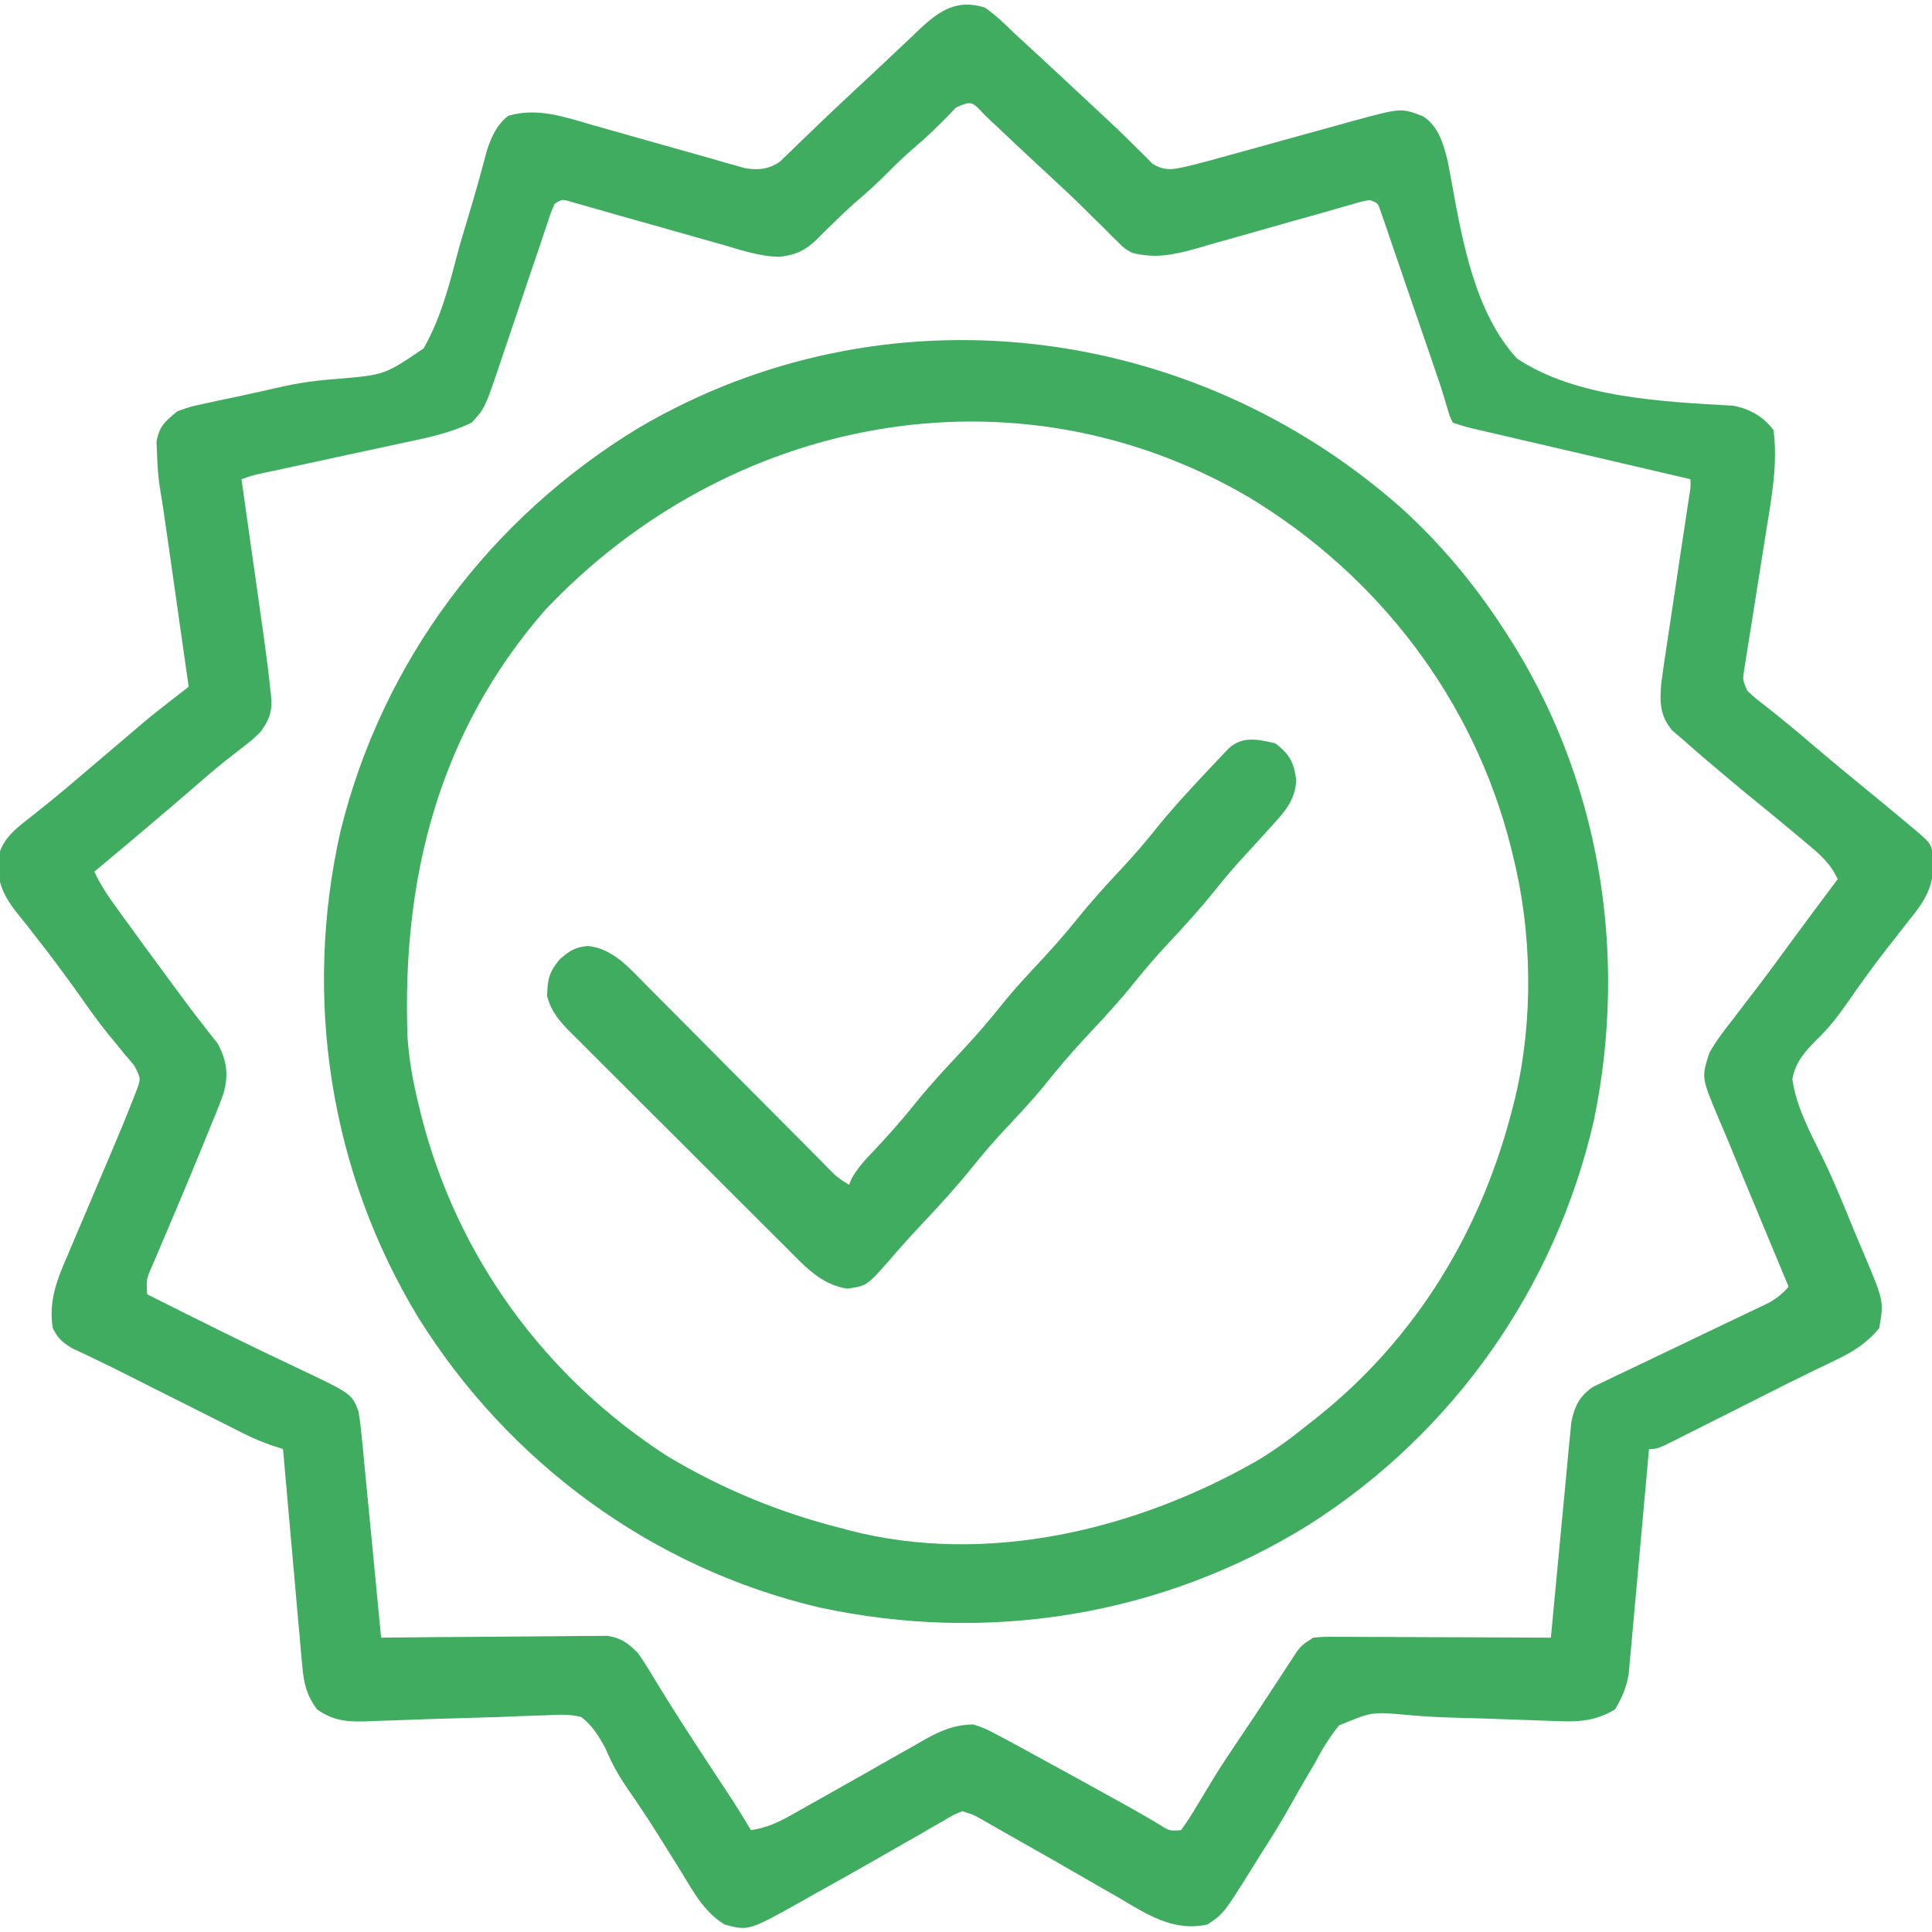
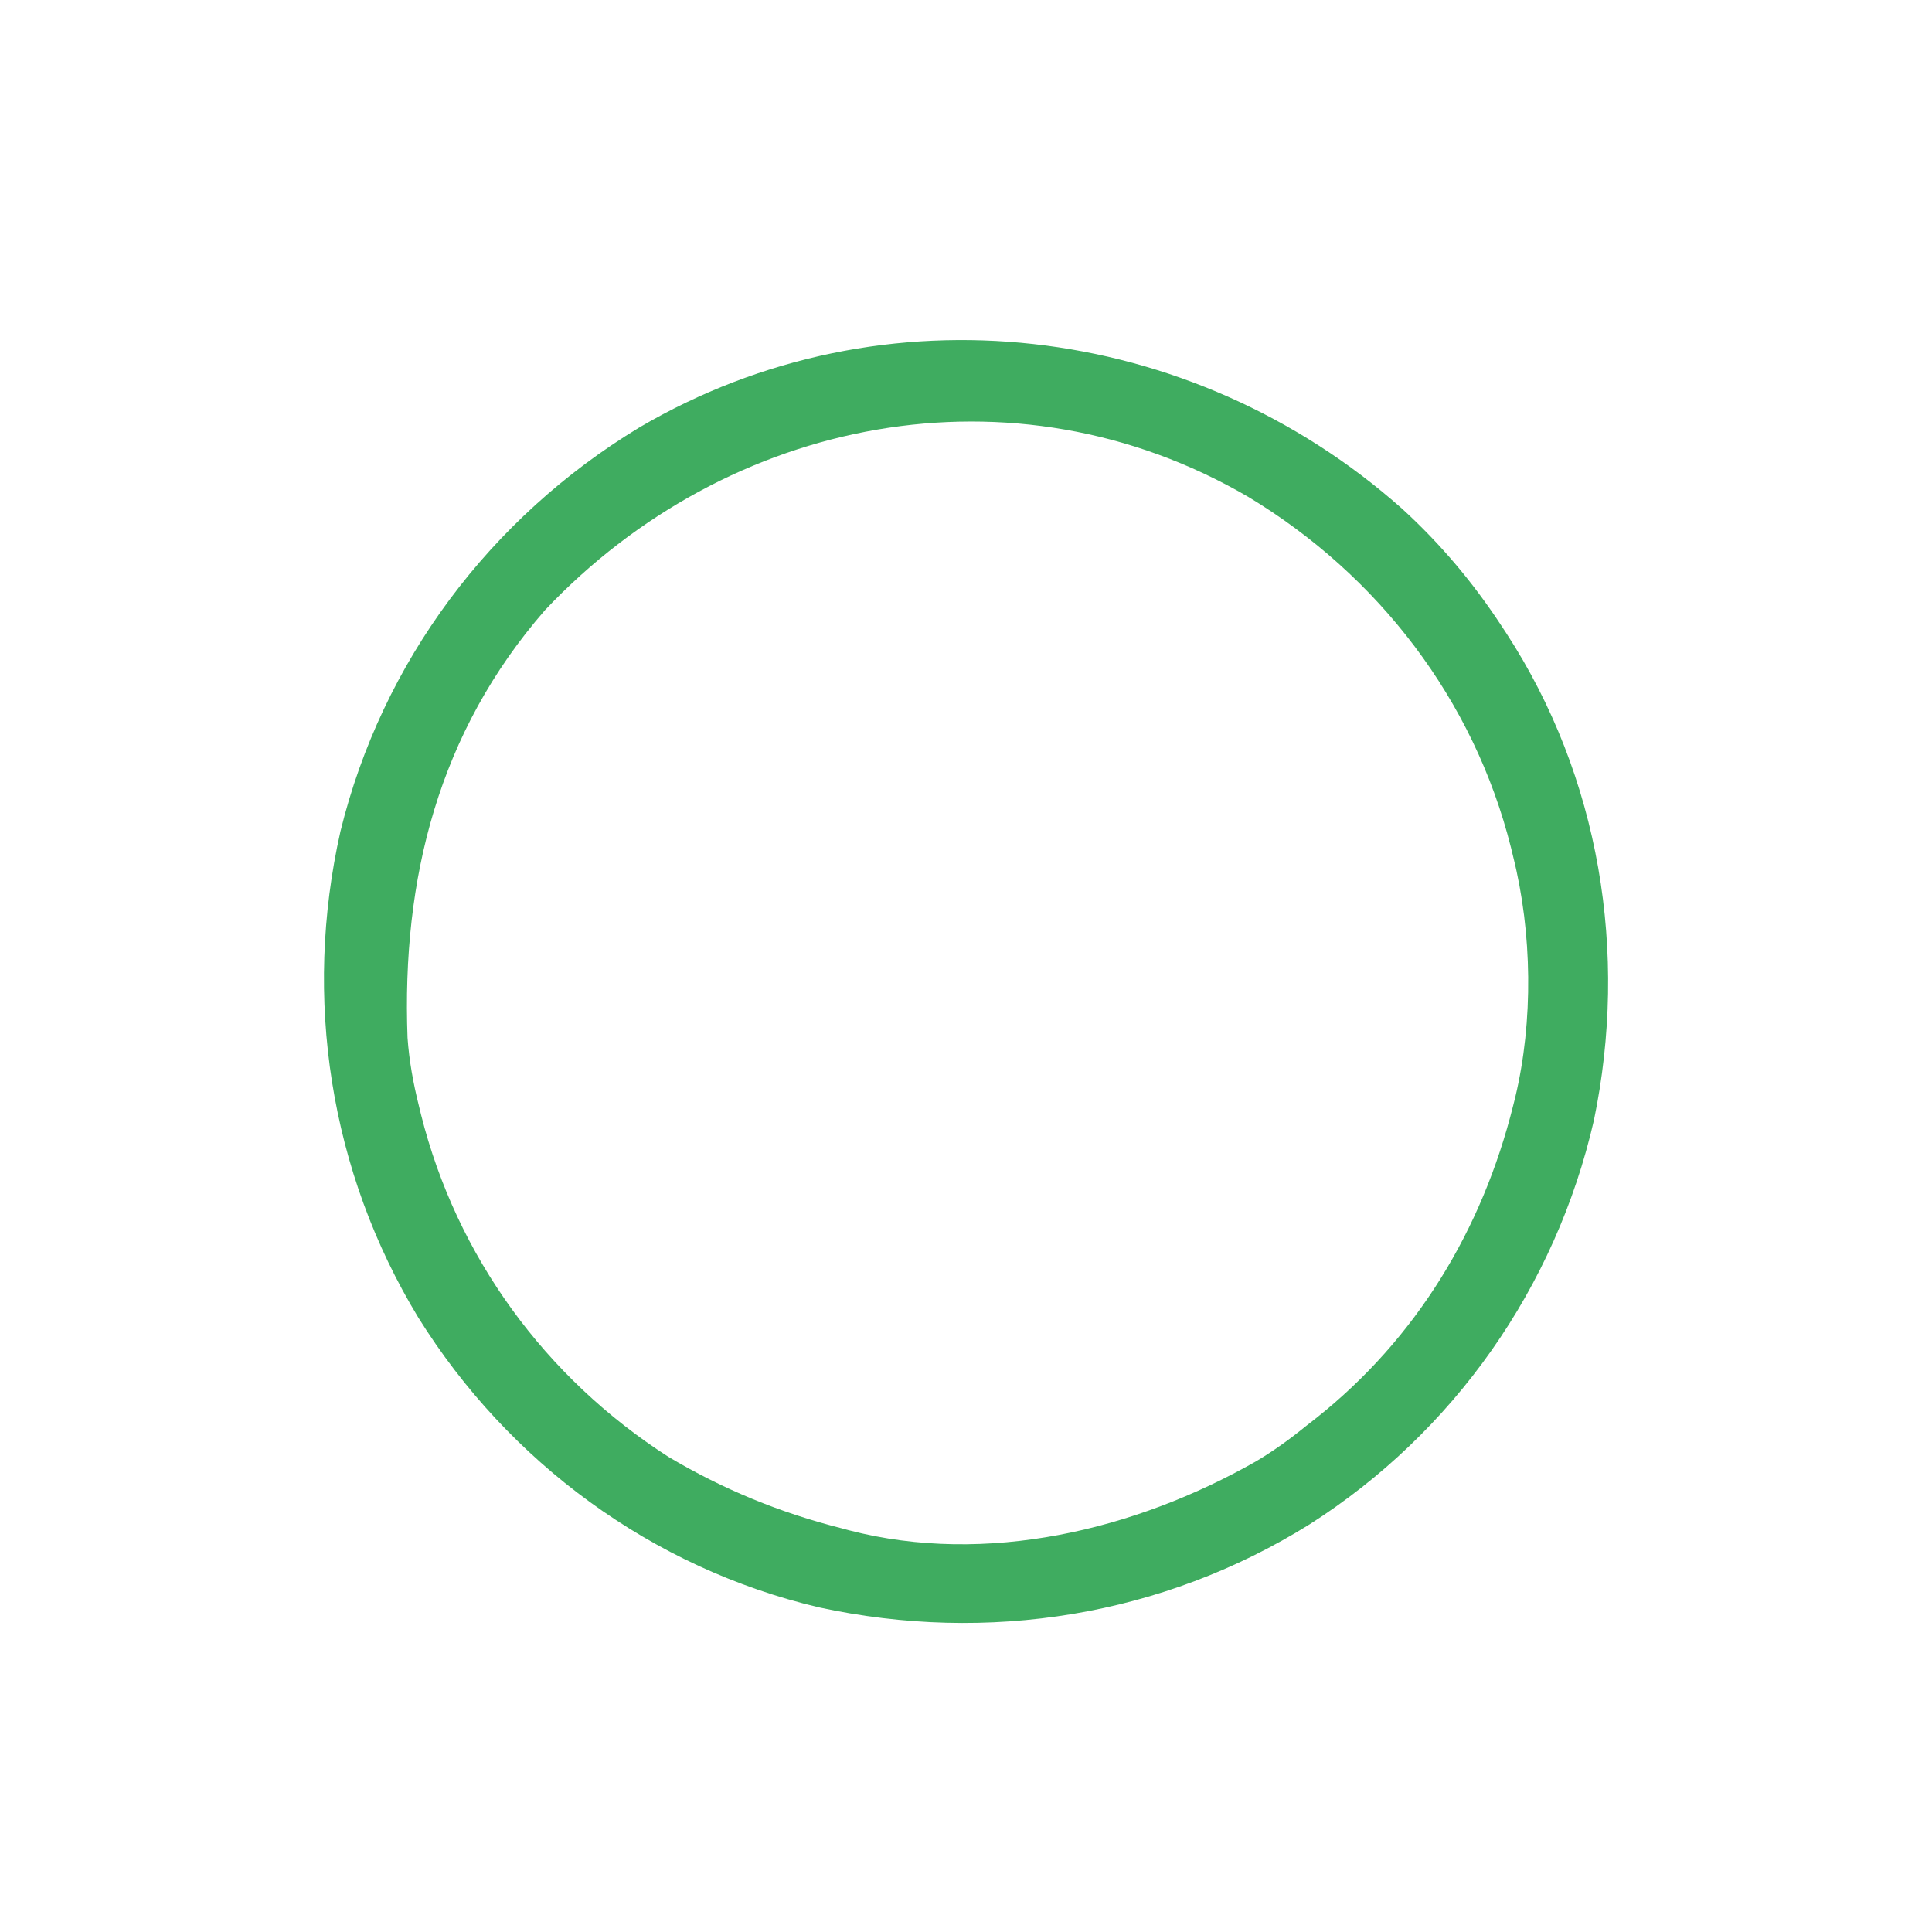
<svg xmlns="http://www.w3.org/2000/svg" width="180px" height="180px" viewBox="0 0 180 180" version="1.1">
  <g id="surface1">
-     <path style=" stroke:none;fill-rule:nonzero;fill:#3fac60;fill-opacity:1;" d="M 91.758 0.703 C 92.797 1.418 93.668 2.289 94.57 3.164 C 95.09 3.641 95.609 4.121 96.129 4.594 C 97.812 6.137 99.48 7.699 101.145 9.258 C 101.594 9.676 102.043 10.094 102.492 10.512 C 103.52 11.461 104.535 12.418 105.52 13.41 C 105.852 13.734 106.184 14.059 106.523 14.391 C 106.949 14.82 106.949 14.82 107.379 15.258 C 108.59 16.012 109.414 15.754 110.742 15.469 C 112.129 15.125 113.508 14.742 114.883 14.359 C 115.695 14.133 116.508 13.91 117.32 13.688 C 118.594 13.336 119.863 12.984 121.137 12.629 C 122.367 12.289 123.602 11.949 124.836 11.609 C 125.402 11.453 125.402 11.453 125.98 11.289 C 130.543 10.047 130.543 10.047 132.57 10.832 C 134.008 11.727 134.504 13.461 134.883 15.031 C 135.023 15.758 135.156 16.484 135.289 17.211 C 136.281 22.66 137.473 29.199 141.328 33.398 C 146.875 37.102 155.004 37.422 161.453 37.797 C 162.953 38.062 164.336 38.828 165.234 40.078 C 165.633 43.078 165.094 46.172 164.605 49.133 C 164.512 49.742 164.512 49.742 164.414 50.359 C 164.215 51.637 164.012 52.91 163.805 54.184 C 163.602 55.473 163.395 56.758 163.195 58.047 C 163.07 58.844 162.941 59.641 162.812 60.438 C 162.754 60.797 162.699 61.156 162.641 61.523 C 162.59 61.84 162.539 62.152 162.488 62.477 C 162.363 63.34 162.363 63.34 162.773 64.336 C 163.516 65.031 163.516 65.031 164.445 65.742 C 164.793 66.02 165.145 66.301 165.504 66.59 C 165.691 66.734 165.875 66.883 166.066 67.039 C 167.035 67.82 167.98 68.625 168.926 69.434 C 170.32 70.621 171.723 71.793 173.145 72.949 C 174.633 74.164 176.113 75.387 177.582 76.617 C 177.781 76.785 177.984 76.953 178.188 77.121 C 179.922 78.582 179.922 78.582 180.109 79.828 C 180.254 82.465 179.465 83.781 177.824 85.781 C 177.371 86.363 176.918 86.949 176.465 87.531 C 176.23 87.824 176 88.117 175.762 88.418 C 174.504 90.031 173.312 91.695 172.148 93.375 C 171.277 94.621 170.418 95.75 169.316 96.805 C 168.203 97.926 167.258 98.945 166.992 100.547 C 167.367 103.207 168.727 105.645 169.891 108.035 C 170.918 110.172 171.809 112.371 172.707 114.566 C 173.008 115.301 173.316 116.027 173.629 116.754 C 175.52 121.23 175.52 121.23 175.078 123.75 C 173.867 125.199 172.523 126.016 170.836 126.805 C 170.332 127.047 169.828 127.293 169.324 127.535 C 169.059 127.66 168.797 127.789 168.523 127.922 C 167.09 128.613 165.668 129.336 164.25 130.055 C 163.66 130.352 163.074 130.648 162.488 130.941 C 161.586 131.395 160.688 131.848 159.789 132.301 C 158.902 132.746 158.016 133.191 157.129 133.637 C 156.859 133.773 156.586 133.914 156.309 134.055 C 154.414 135 154.414 135 153.633 135 C 153.609 135.273 153.586 135.547 153.559 135.828 C 153.332 138.402 153.098 140.98 152.863 143.555 C 152.742 144.879 152.621 146.203 152.504 147.527 C 152.391 148.805 152.273 150.086 152.156 151.363 C 152.109 151.852 152.066 152.336 152.027 152.824 C 151.965 153.508 151.902 154.191 151.836 154.875 C 151.801 155.266 151.766 155.652 151.73 156.055 C 151.496 157.285 151.117 158.188 150.469 159.258 C 148.57 160.398 146.969 160.438 144.797 160.34 C 144.492 160.328 144.184 160.32 143.867 160.309 C 142.891 160.281 141.91 160.242 140.934 160.203 C 140.297 160.18 139.656 160.16 139.02 160.137 C 138.703 160.125 138.391 160.117 138.062 160.105 C 137.426 160.086 136.785 160.066 136.145 160.051 C 134.5 160.012 132.875 159.934 131.234 159.789 C 127.805 159.473 127.805 159.473 124.742 160.762 C 123.816 161.914 123.137 163.051 122.453 164.355 C 122.195 164.797 121.938 165.234 121.676 165.672 C 121.164 166.531 120.672 167.395 120.188 168.27 C 119.359 169.766 118.453 171.199 117.531 172.641 C 117.266 173.07 117 173.5 116.734 173.93 C 114 178.297 114 178.297 112.5 179.297 C 109.309 180.012 106.809 178.324 104.172 176.77 C 103.727 176.516 103.277 176.258 102.832 176.004 C 101.922 175.488 101.016 174.965 100.113 174.438 C 98.496 173.5 96.867 172.578 95.238 171.66 C 94.543 171.266 93.848 170.871 93.152 170.473 C 92.844 170.297 92.535 170.121 92.215 169.938 C 91.949 169.785 91.68 169.629 91.402 169.473 C 90.664 169.059 90.664 169.059 89.648 168.75 C 88.82 169.082 88.82 169.082 87.934 169.621 C 87.582 169.816 87.234 170.016 86.875 170.219 C 86.312 170.547 86.312 170.547 85.738 170.883 C 84.941 171.336 84.148 171.789 83.355 172.242 C 82.941 172.48 82.527 172.715 82.113 172.953 C 80.098 174.109 78.074 175.242 76.047 176.375 C 75.68 176.582 75.312 176.789 74.934 177 C 69.75 179.91 69.75 179.91 67.5 179.297 C 65.547 178.094 64.559 176.172 63.391 174.266 C 62.953 173.562 62.516 172.863 62.074 172.16 C 61.863 171.816 61.648 171.473 61.426 171.121 C 60.492 169.633 59.527 168.164 58.52 166.723 C 57.652 165.469 56.965 164.234 56.379 162.824 C 55.75 161.715 55.168 160.727 54.141 159.961 C 53.027 159.688 51.969 159.75 50.828 159.812 C 50.504 159.82 50.18 159.832 49.848 159.84 C 48.816 159.871 47.789 159.914 46.758 159.961 C 46.098 159.98 45.434 160 44.773 160.02 C 43.461 160.055 42.148 160.094 40.84 160.137 C 40.516 160.148 40.191 160.16 39.859 160.168 C 39.191 160.191 38.52 160.215 37.852 160.242 C 36.867 160.277 35.879 160.309 34.895 160.34 C 34.449 160.359 34.449 160.359 33.996 160.379 C 32.242 160.422 31.023 160.293 29.531 159.258 C 28.562 157.926 28.309 156.863 28.164 155.234 C 28.121 154.785 28.078 154.336 28.035 153.871 C 27.996 153.383 27.953 152.895 27.914 152.406 C 27.867 151.906 27.82 151.402 27.773 150.902 C 27.656 149.582 27.539 148.266 27.426 146.949 C 27.309 145.602 27.188 144.258 27.066 142.914 C 26.828 140.273 26.598 137.637 26.367 135 C 26.051 134.898 25.73 134.797 25.402 134.691 C 24.484 134.375 23.66 134.039 22.793 133.605 C 22.395 133.402 22.395 133.402 21.984 133.199 C 21.699 133.055 21.418 132.914 21.125 132.766 C 20.824 132.613 20.527 132.465 20.219 132.309 C 19.266 131.832 18.312 131.352 17.359 130.867 C 16.414 130.395 15.473 129.922 14.527 129.449 C 13.918 129.141 13.312 128.836 12.703 128.527 C 11.422 127.879 10.141 127.234 8.844 126.621 C 8.281 126.348 8.281 126.348 7.703 126.074 C 7.23 125.852 7.23 125.852 6.75 125.629 C 5.82 125.059 5.41 124.734 4.922 123.75 C 4.492 121.219 5.336 119.16 6.332 116.875 C 6.48 116.531 6.625 116.184 6.773 115.828 C 7.234 114.73 7.703 113.637 8.172 112.543 C 8.637 111.453 9.098 110.359 9.559 109.266 C 9.848 108.59 10.133 107.914 10.422 107.238 C 11.117 105.609 11.793 103.973 12.434 102.32 C 12.555 102.008 12.676 101.699 12.801 101.379 C 13.113 100.469 13.113 100.469 12.535 99.316 C 12.246 98.945 11.941 98.586 11.625 98.238 C 11.285 97.82 10.945 97.398 10.609 96.98 C 10.426 96.762 10.242 96.543 10.055 96.316 C 9.074 95.113 8.191 93.836 7.297 92.57 C 6.074 90.863 4.836 89.18 3.535 87.531 C 3.195 87.094 3.195 87.094 2.848 86.645 C 2.41 86.086 1.969 85.527 1.52 84.98 C 0.219 83.293 -0.309 82.035 -0.164 79.883 C 0.227 78.016 1.715 77.023 3.141 75.895 C 3.652 75.484 3.652 75.484 4.176 75.062 C 4.355 74.922 4.535 74.777 4.719 74.629 C 5.664 73.863 6.59 73.078 7.516 72.289 C 7.703 72.129 7.895 71.969 8.09 71.801 C 9.074 70.969 10.059 70.133 11.039 69.293 C 11.234 69.125 11.434 68.957 11.637 68.785 C 12.18 68.32 12.723 67.859 13.266 67.395 C 14.184 66.625 15.121 65.891 16.066 65.156 C 16.352 64.938 16.633 64.715 16.926 64.488 C 17.25 64.238 17.25 64.238 17.578 63.984 C 17.234 61.57 16.891 59.156 16.547 56.742 C 16.43 55.918 16.312 55.098 16.195 54.277 C 16.027 53.094 15.859 51.914 15.691 50.73 C 15.637 50.367 15.586 50 15.531 49.625 C 15.336 48.254 15.141 46.891 14.91 45.527 C 14.734 44.461 14.668 43.422 14.633 42.34 C 14.617 41.957 14.598 41.57 14.582 41.176 C 14.828 39.695 15.379 39.273 16.523 38.32 C 17.695 37.895 17.695 37.895 19.039 37.609 C 19.289 37.551 19.535 37.496 19.789 37.441 C 20.582 37.266 21.375 37.102 22.172 36.938 C 22.672 36.828 23.172 36.719 23.676 36.605 C 23.93 36.551 24.184 36.496 24.445 36.441 C 24.98 36.324 25.516 36.199 26.051 36.074 C 27.805 35.672 29.5 35.441 31.297 35.309 C 35.836 34.93 35.836 34.93 39.461 32.465 C 40.988 29.793 41.785 26.867 42.547 23.902 C 42.863 22.695 43.23 21.504 43.59 20.309 C 44.227 18.207 44.816 16.098 45.375 13.98 C 45.797 12.727 46.289 11.613 47.352 10.789 C 50.102 9.969 52.766 10.945 55.418 11.711 C 55.84 11.832 56.262 11.949 56.695 12.07 C 58.262 12.508 59.828 12.953 61.391 13.398 C 62.93 13.836 64.469 14.27 66.012 14.699 C 66.414 14.816 66.82 14.934 67.238 15.055 C 67.617 15.16 67.992 15.266 68.383 15.375 C 68.715 15.469 69.043 15.566 69.387 15.664 C 70.633 15.875 71.617 15.781 72.672 15.055 C 72.848 14.883 73.027 14.711 73.211 14.531 C 73.414 14.336 73.621 14.141 73.832 13.938 C 74.047 13.727 74.266 13.512 74.488 13.293 C 74.957 12.844 75.43 12.391 75.898 11.941 C 76.258 11.594 76.258 11.594 76.625 11.238 C 77.746 10.16 78.887 9.102 80.023 8.043 C 81.316 6.84 82.609 5.633 83.891 4.414 C 84.293 4.035 84.695 3.656 85.102 3.273 C 85.281 3.102 85.461 2.926 85.645 2.75 C 87.547 0.965 89.156 -0.105 91.758 0.703 Z M 89.062 10.02 C 88.836 10.258 88.609 10.5 88.375 10.746 C 87.418 11.727 86.449 12.664 85.406 13.559 C 84.5 14.34 83.633 15.141 82.793 15.996 C 81.758 17.047 80.68 18.016 79.559 18.969 C 78.93 19.531 78.328 20.098 77.73 20.691 C 77.551 20.867 77.371 21.039 77.188 21.223 C 76.832 21.566 76.48 21.918 76.137 22.273 C 75.027 23.34 74.109 23.773 72.582 23.926 C 70.742 23.887 68.996 23.285 67.238 22.773 C 66.816 22.656 66.391 22.539 65.957 22.414 C 64.836 22.102 63.719 21.785 62.602 21.465 C 61.023 21.012 59.441 20.566 57.859 20.125 C 57.02 19.887 56.18 19.648 55.34 19.406 C 54.961 19.301 54.582 19.191 54.191 19.082 C 53.859 18.988 53.527 18.891 53.184 18.793 C 52.375 18.547 52.375 18.547 51.68 18.984 C 51.34 19.738 51.34 19.738 51.043 20.668 C 50.859 21.207 50.859 21.207 50.672 21.758 C 50.539 22.148 50.41 22.539 50.277 22.945 C 49.996 23.766 49.719 24.59 49.438 25.41 C 49 26.711 48.559 28.012 48.121 29.316 C 47.699 30.57 47.273 31.82 46.848 33.074 C 46.719 33.461 46.59 33.848 46.457 34.25 C 45.164 38.043 45.164 38.043 43.945 39.375 C 41.766 40.434 39.41 40.863 37.051 41.367 C 36.473 41.492 36.473 41.492 35.887 41.621 C 34.672 41.883 33.453 42.145 32.234 42.406 C 31.008 42.672 29.785 42.938 28.562 43.203 C 27.801 43.367 27.043 43.531 26.281 43.695 C 25.77 43.805 25.77 43.805 25.242 43.918 C 24.941 43.984 24.641 44.047 24.328 44.113 C 23.5 44.297 23.5 44.297 22.5 44.648 C 22.531 44.859 22.559 45.07 22.59 45.289 C 22.906 47.508 23.219 49.727 23.531 51.945 C 23.648 52.773 23.766 53.598 23.883 54.426 C 24.051 55.617 24.219 56.812 24.387 58.004 C 24.441 58.367 24.492 58.734 24.547 59.109 C 24.789 60.852 25.016 62.598 25.199 64.348 C 25.23 64.656 25.262 64.961 25.293 65.277 C 25.32 66.504 24.969 67.223 24.258 68.203 C 23.48 68.953 23.48 68.953 22.566 69.652 C 22.223 69.922 21.879 70.195 21.523 70.473 C 21.34 70.617 21.156 70.758 20.965 70.906 C 19.945 71.723 18.961 72.578 17.973 73.434 C 17.559 73.793 17.141 74.148 16.723 74.508 C 16.516 74.688 16.309 74.863 16.098 75.047 C 15.07 75.926 14.039 76.801 13.008 77.672 C 12.734 77.902 12.734 77.902 12.457 78.137 C 11.238 79.168 10.016 80.191 8.789 81.211 C 9.371 82.496 10.16 83.609 10.984 84.75 C 11.137 84.957 11.289 85.168 11.445 85.387 C 12.789 87.25 14.152 89.098 15.512 90.945 C 15.723 91.23 15.934 91.516 16.148 91.812 C 17.039 93.02 17.93 94.227 18.855 95.406 C 19.109 95.73 19.363 96.059 19.621 96.395 C 19.836 96.66 20.047 96.926 20.266 97.199 C 21.152 98.852 21.309 100.129 20.812 101.91 C 20.375 103.113 19.898 104.289 19.402 105.469 C 19.227 105.898 19.055 106.328 18.875 106.77 C 17.996 108.926 17.09 111.07 16.188 113.215 C 16.023 113.598 15.863 113.98 15.695 114.379 C 15.391 115.105 15.078 115.832 14.766 116.555 C 14.625 116.883 14.488 117.207 14.344 117.543 C 14.223 117.828 14.098 118.109 13.973 118.402 C 13.637 119.266 13.637 119.266 13.711 120.586 C 18.309 122.902 22.91 125.195 27.57 127.387 C 32.77 129.848 32.77 129.848 33.398 131.484 C 33.516 132.18 33.605 132.879 33.672 133.582 C 33.715 134.004 33.758 134.426 33.801 134.859 C 33.844 135.312 33.883 135.77 33.93 136.234 C 33.973 136.707 34.02 137.18 34.066 137.648 C 34.188 138.887 34.309 140.121 34.426 141.359 C 34.547 142.621 34.668 143.887 34.793 145.148 C 35.035 147.625 35.273 150.102 35.508 152.578 C 35.781 152.574 36.055 152.57 36.336 152.57 C 38.918 152.539 41.5 152.52 44.082 152.504 C 45.406 152.496 46.734 152.488 48.062 152.473 C 49.344 152.457 50.621 152.449 51.902 152.445 C 52.391 152.441 52.879 152.438 53.367 152.43 C 54.055 152.418 54.738 152.418 55.422 152.418 C 55.812 152.414 56.203 152.414 56.605 152.41 C 57.91 152.617 58.473 153.074 59.414 153.984 C 59.953 154.754 60.434 155.508 60.906 156.312 C 62.57 159.059 64.309 161.742 66.07 164.422 C 66.59 165.207 67.105 165.992 67.621 166.777 C 67.844 167.113 68.062 167.453 68.293 167.801 C 68.867 168.691 69.422 169.594 69.961 170.508 C 71.402 170.297 72.453 169.82 73.719 169.105 C 74.105 168.887 74.492 168.668 74.891 168.445 C 75.195 168.273 75.195 168.273 75.508 168.098 C 76.141 167.734 76.777 167.379 77.414 167.023 C 79.383 165.918 81.352 164.805 83.312 163.684 C 83.93 163.336 84.547 162.988 85.164 162.641 C 85.445 162.48 85.723 162.32 86.008 162.152 C 87.57 161.277 88.871 160.68 90.703 160.664 C 91.816 161.047 91.816 161.047 93.031 161.695 C 93.262 161.816 93.488 161.938 93.727 162.062 C 94.598 162.523 95.461 163 96.328 163.477 C 96.93 163.805 96.93 163.805 97.543 164.141 C 99.785 165.363 102.02 166.594 104.25 167.832 C 104.648 168.055 105.047 168.277 105.461 168.504 C 106.312 168.984 107.152 169.473 107.996 169.977 C 108.953 170.59 108.953 170.59 110.039 170.508 C 110.625 169.691 111.137 168.891 111.645 168.023 C 111.957 167.504 112.273 166.98 112.594 166.461 C 112.754 166.195 112.914 165.93 113.078 165.656 C 113.781 164.516 114.52 163.402 115.27 162.289 C 115.41 162.082 115.551 161.871 115.695 161.656 C 115.992 161.215 116.289 160.773 116.586 160.332 C 117.129 159.523 117.66 158.711 118.191 157.898 C 118.383 157.609 118.57 157.32 118.766 157.023 C 119.137 156.457 119.508 155.891 119.875 155.324 C 120.043 155.07 120.211 154.812 120.387 154.547 C 120.535 154.32 120.684 154.094 120.836 153.859 C 121.289 153.281 121.289 153.281 122.344 152.578 C 123.312 152.492 123.312 152.492 124.496 152.5 C 124.941 152.5 125.383 152.5 125.84 152.5 C 126.324 152.504 126.809 152.504 127.293 152.508 C 127.785 152.512 128.281 152.512 128.777 152.512 C 130.078 152.516 131.383 152.523 132.684 152.531 C 134.012 152.535 135.34 152.539 136.672 152.543 C 139.277 152.551 141.887 152.562 144.492 152.578 C 144.516 152.316 144.539 152.059 144.566 151.789 C 144.793 149.332 145.027 146.875 145.262 144.418 C 145.383 143.156 145.504 141.891 145.621 140.629 C 145.734 139.41 145.852 138.191 145.969 136.969 C 146.035 136.281 146.098 135.59 146.16 134.898 C 146.203 134.477 146.246 134.055 146.289 133.621 C 146.324 133.25 146.359 132.879 146.395 132.496 C 146.703 130.992 147.168 130.055 148.457 129.188 C 148.926 128.965 148.926 128.965 149.406 128.738 C 149.938 128.477 149.938 128.477 150.48 128.215 C 150.867 128.035 151.25 127.855 151.645 127.668 C 152.039 127.48 152.434 127.289 152.84 127.094 C 153.883 126.59 154.93 126.09 155.98 125.594 C 157.457 124.891 158.93 124.184 160.402 123.477 C 161.188 123.098 161.973 122.723 162.762 122.352 C 163.293 122.098 163.293 122.098 163.836 121.836 C 164.148 121.688 164.465 121.539 164.785 121.387 C 165.551 120.957 166.062 120.535 166.641 119.883 C 166.469 119.469 166.297 119.059 166.121 118.633 C 165.473 117.082 164.828 115.527 164.184 113.977 C 163.906 113.309 163.629 112.641 163.352 111.973 C 162.562 110.082 161.781 108.191 161.008 106.297 C 160.699 105.555 160.383 104.816 160.066 104.078 C 158.52 100.383 158.52 100.383 159.258 98.086 C 159.891 96.977 160.641 95.988 161.434 94.988 C 161.883 94.402 162.328 93.812 162.777 93.227 C 163.125 92.777 163.125 92.777 163.477 92.32 C 164.613 90.84 165.715 89.332 166.816 87.824 C 168.27 85.848 169.734 83.875 171.211 81.914 C 170.539 80.41 169.492 79.543 168.246 78.508 C 168.023 78.32 167.801 78.137 167.574 77.941 C 165.973 76.598 164.352 75.273 162.727 73.953 C 161.516 72.957 160.32 71.945 159.125 70.93 C 158.922 70.754 158.715 70.578 158.504 70.398 C 157.93 69.906 157.363 69.406 156.797 68.906 C 156.465 68.625 156.137 68.344 155.793 68.055 C 154.656 66.688 154.625 65.441 154.77 63.727 C 154.918 62.562 155.09 61.402 155.27 60.242 C 155.332 59.816 155.395 59.395 155.461 58.957 C 155.66 57.609 155.867 56.258 156.07 54.91 C 156.277 53.555 156.477 52.199 156.68 50.844 C 156.809 50 156.934 49.16 157.062 48.316 C 157.121 47.938 157.176 47.559 157.234 47.168 C 157.289 46.832 157.34 46.5 157.391 46.152 C 157.516 45.371 157.516 45.371 157.5 44.648 C 157.234 44.586 156.973 44.523 156.699 44.461 C 156.324 44.375 155.949 44.285 155.562 44.195 C 155.141 44.098 154.719 44 154.285 43.898 C 153.344 43.68 152.406 43.461 151.465 43.238 C 149.203 42.711 146.945 42.184 144.684 41.66 C 143.719 41.438 142.75 41.211 141.785 40.988 C 141.32 40.879 140.855 40.773 140.391 40.664 C 139.742 40.516 139.094 40.363 138.445 40.211 C 138.078 40.129 137.707 40.043 137.328 39.953 C 136.406 39.727 136.406 39.727 135.352 39.375 C 135.066 38.793 135.066 38.793 134.844 38.023 C 134.758 37.738 134.672 37.449 134.582 37.156 C 134.488 36.844 134.395 36.531 134.297 36.211 C 134.082 35.566 133.863 34.922 133.641 34.277 C 133.465 33.762 133.465 33.762 133.285 33.234 C 132.758 31.699 132.23 30.164 131.703 28.633 C 131.422 27.82 131.145 27.008 130.867 26.195 C 130.469 25.023 130.062 23.848 129.66 22.676 C 129.535 22.312 129.41 21.945 129.285 21.57 C 129.168 21.234 129.051 20.898 128.934 20.555 C 128.832 20.258 128.73 19.965 128.625 19.66 C 128.375 18.922 128.375 18.922 127.617 18.633 C 126.777 18.789 126.777 18.789 125.809 19.082 C 125.43 19.188 125.051 19.297 124.66 19.406 C 124.25 19.523 123.84 19.641 123.418 19.766 C 122.551 20.008 121.684 20.25 120.82 20.492 C 119.449 20.879 118.082 21.27 116.715 21.66 C 115.398 22.035 114.082 22.406 112.762 22.773 C 112.355 22.895 111.949 23.012 111.531 23.133 C 109.355 23.738 107.68 24.113 105.469 23.555 C 104.75 23.141 104.75 23.141 104.227 22.617 C 103.922 22.324 103.922 22.324 103.613 22.023 C 103.406 21.812 103.199 21.598 102.984 21.379 C 102.523 20.93 102.062 20.477 101.602 20.027 C 101.254 19.68 101.254 19.68 100.898 19.324 C 99.793 18.234 98.652 17.184 97.516 16.129 C 97.082 15.723 96.645 15.32 96.211 14.914 C 96 14.715 95.785 14.52 95.566 14.316 C 94.91 13.699 94.254 13.082 93.598 12.465 C 93.184 12.074 92.766 11.684 92.352 11.293 C 92.062 11.02 92.062 11.02 91.77 10.742 C 90.512 9.387 90.512 9.387 89.062 10.02 Z M 89.062 10.02 " />
    <path style=" stroke:none;fill-rule:nonzero;fill:#3fac60;fill-opacity:1;" d="M 130.625 47.391 C 134.211 50.664 137.266 54.301 139.922 58.359 C 140.055 58.562 140.191 58.766 140.328 58.977 C 149.059 72.383 151.734 88.777 148.5 104.379 C 144.934 119.93 135.453 133.457 121.992 142.031 C 108.301 150.562 92.043 153.168 76.301 149.754 C 60.766 146.094 47.391 136.262 38.973 122.754 C 30.719 109.164 28.223 92.961 31.719 77.457 C 35.602 61.637 45.668 48.246 59.547 39.836 C 82.391 26.426 111.012 29.984 130.625 47.391 Z M 50.777 56.844 C 40.863 68.227 37.422 81.867 37.969 96.68 C 38.121 98.836 38.5 100.91 39.023 103.008 C 39.121 103.414 39.121 103.414 39.223 103.832 C 42.543 117.066 50.809 128.371 62.27 135.727 C 67.371 138.758 72.648 140.93 78.398 142.383 C 78.633 142.445 78.867 142.508 79.105 142.574 C 91.914 145.895 105.773 142.547 116.996 136.164 C 118.641 135.191 120.156 134.098 121.641 132.891 C 122.117 132.52 122.117 132.52 122.605 132.137 C 131.973 124.707 138.094 114.555 140.977 103.008 C 141.039 102.758 141.102 102.508 141.168 102.25 C 142.871 95.121 142.754 86.906 140.977 79.805 C 140.879 79.398 140.879 79.398 140.777 78.98 C 137.324 65.207 128.41 53.582 116.285 46.285 C 94.43 33.547 67.816 38.812 50.777 56.844 Z M 50.777 56.844 " />
-     <path style=" stroke:none;fill-rule:nonzero;fill:#3fac60;fill-opacity:1;" d="M 118.828 69.258 C 120.129 70.266 120.535 70.992 120.762 72.621 C 120.723 74.684 119.453 75.879 118.125 77.344 C 117.848 77.648 117.574 77.953 117.289 78.27 C 116.695 78.922 116.098 79.574 115.5 80.223 C 114.656 81.16 113.859 82.117 113.07 83.102 C 111.711 84.785 110.266 86.367 108.789 87.949 C 107.699 89.117 106.664 90.312 105.668 91.559 C 104.25 93.324 102.73 94.965 101.18 96.613 C 99.758 98.129 98.438 99.703 97.141 101.328 C 96.035 102.66 94.852 103.914 93.672 105.176 C 92.582 106.344 91.547 107.539 90.551 108.785 C 89.117 110.57 87.586 112.238 86.02 113.906 C 84.977 115.016 83.957 116.133 82.969 117.289 C 80.777 119.793 80.777 119.793 78.949 120.059 C 76.469 119.711 74.859 117.852 73.164 116.148 C 72.93 115.918 72.699 115.688 72.461 115.453 C 71.695 114.695 70.934 113.934 70.176 113.172 C 69.645 112.641 69.113 112.113 68.582 111.582 C 67.469 110.473 66.359 109.363 65.25 108.254 C 63.832 106.828 62.406 105.41 60.98 103.992 C 59.883 102.902 58.785 101.805 57.691 100.711 C 57.168 100.188 56.645 99.664 56.117 99.141 C 55.383 98.41 54.652 97.676 53.922 96.941 C 53.703 96.727 53.484 96.512 53.262 96.289 C 52.191 95.207 51.371 94.324 50.977 92.812 C 51.004 91.234 51.156 90.555 52.184 89.34 C 53.156 88.535 53.52 88.273 54.758 88.133 C 57.039 88.352 58.562 90.102 60.109 91.676 C 60.305 91.871 60.504 92.07 60.707 92.277 C 61.355 92.926 62.004 93.582 62.648 94.234 C 63.102 94.688 63.555 95.145 64.008 95.598 C 65.195 96.789 66.379 97.984 67.562 99.176 C 69.465 101.094 71.367 103.008 73.273 104.918 C 73.938 105.586 74.602 106.258 75.266 106.926 C 75.668 107.336 76.074 107.742 76.48 108.148 C 76.664 108.336 76.852 108.523 77.039 108.719 C 77.98 109.676 77.98 109.676 79.102 110.391 C 79.18 110.199 79.262 110.008 79.344 109.809 C 79.941 108.738 80.742 107.91 81.586 107.027 C 82.848 105.68 84.059 104.32 85.211 102.875 C 86.633 101.105 88.164 99.457 89.719 97.801 C 91.141 96.285 92.461 94.711 93.758 93.086 C 94.695 91.961 95.68 90.891 96.68 89.824 C 97.961 88.453 99.195 87.07 100.371 85.605 C 101.715 83.93 103.148 82.363 104.613 80.797 C 105.68 79.652 106.691 78.484 107.664 77.258 C 109.129 75.434 110.703 73.73 112.301 72.027 C 112.676 71.625 112.676 71.625 113.059 71.219 C 113.414 70.844 113.414 70.844 113.773 70.465 C 113.984 70.238 114.195 70.016 114.414 69.785 C 115.711 68.535 117.18 68.871 118.828 69.258 Z M 118.828 69.258 " />
  </g>
</svg>